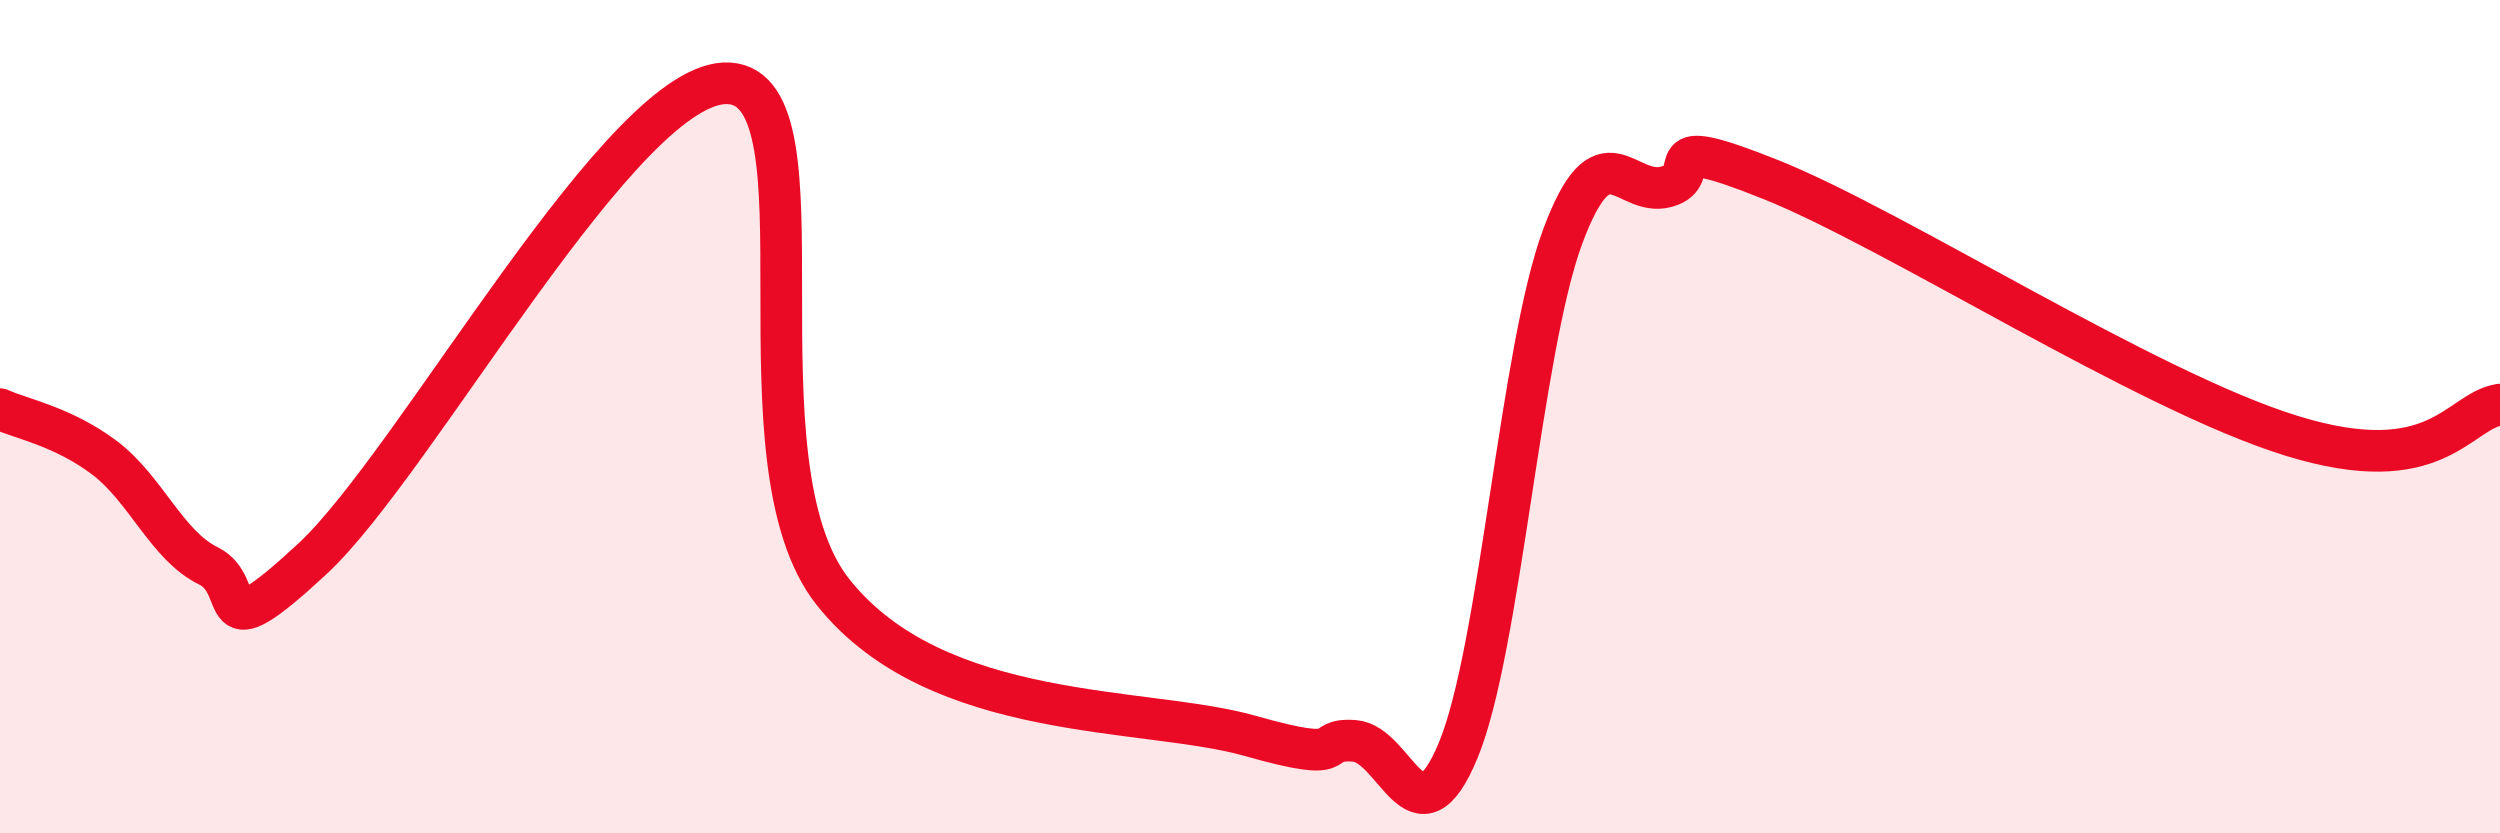
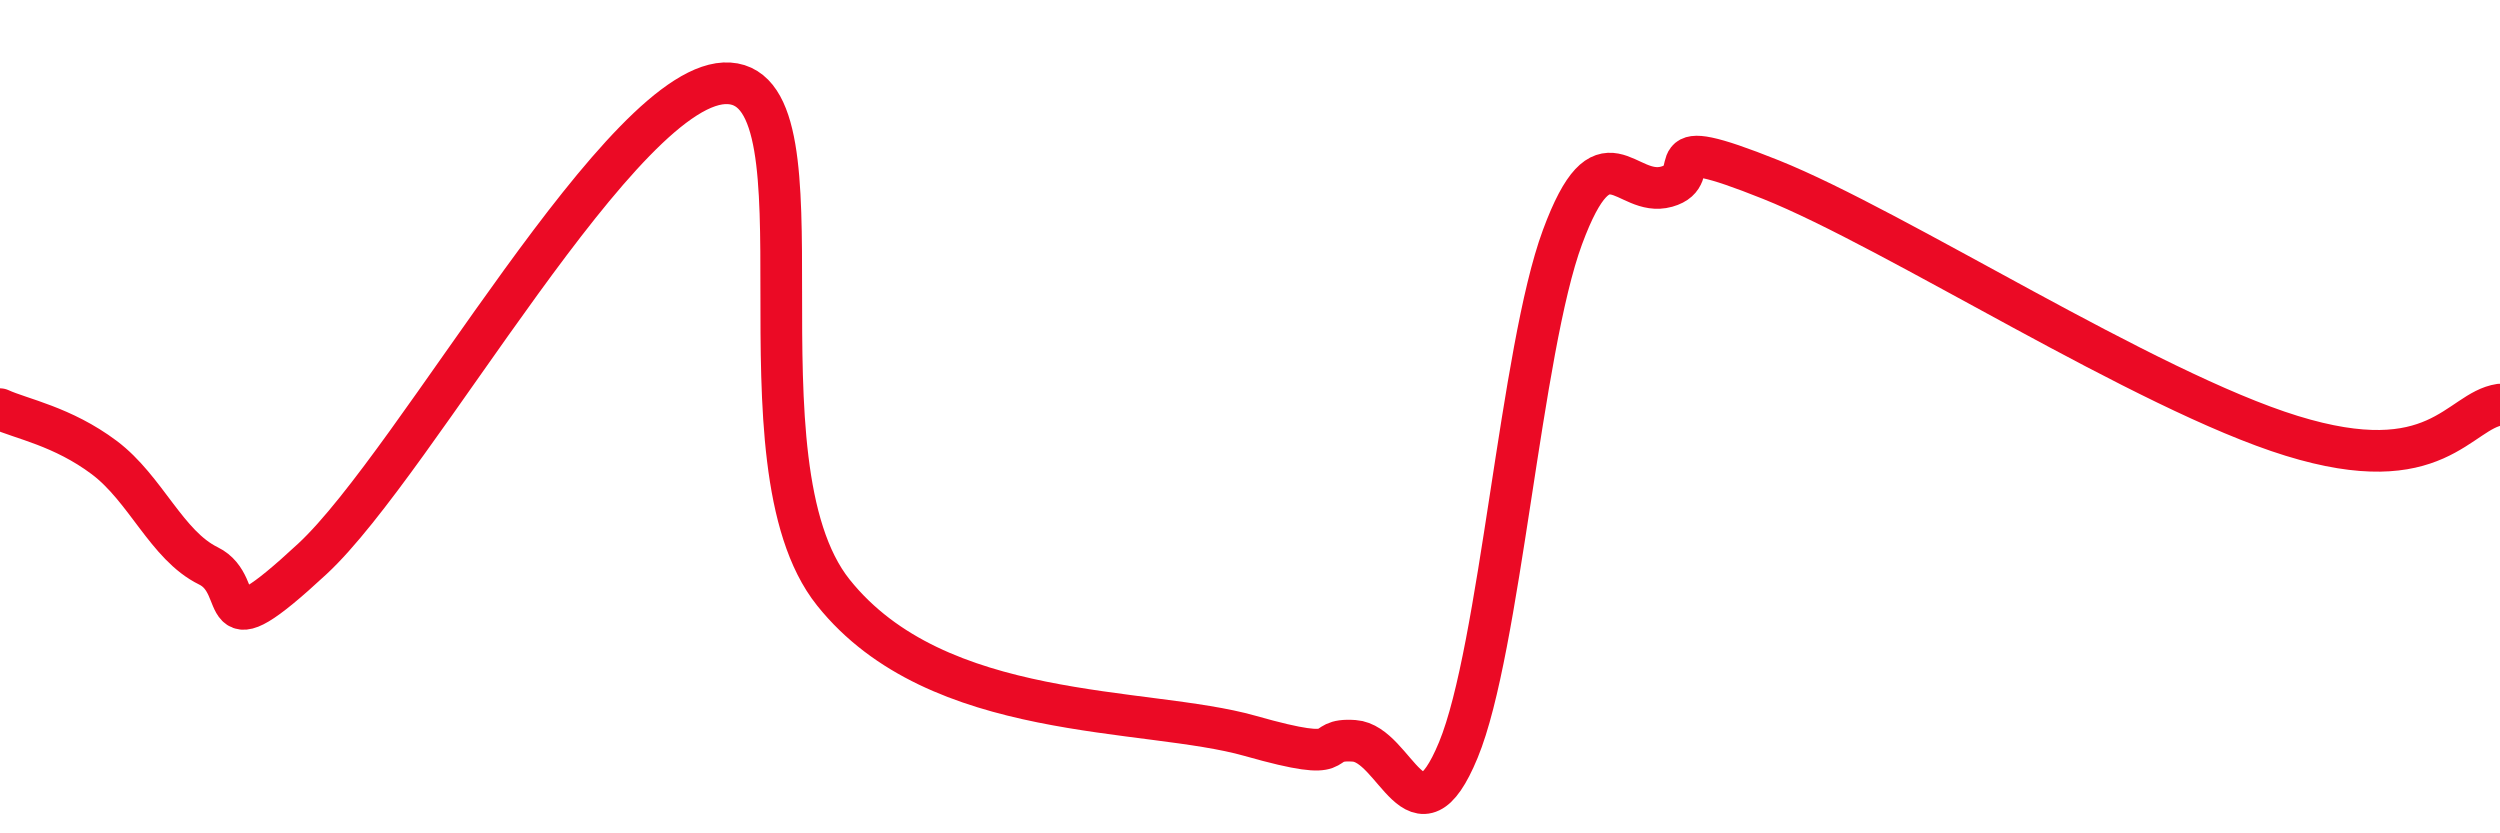
<svg xmlns="http://www.w3.org/2000/svg" width="60" height="20" viewBox="0 0 60 20">
-   <path d="M 0,9.82 C 0.5,10.05 1.5,10.23 2.5,10.98 C 3.5,11.73 4,13.09 5,13.58 C 6,14.07 5,15.73 7.5,13.41 C 10,11.09 15,1.84 17.5,2 C 20,2.16 17.5,11.09 20,14.22 C 22.5,17.35 27.5,16.95 30,17.66 C 32.5,18.37 31.5,17.71 32.5,17.78 C 33.5,17.85 34,20.42 35,18 C 36,15.58 36.5,8.39 37.5,5.69 C 38.5,2.99 39,4.76 40,4.48 C 41,4.2 39.5,3.11 42.5,4.31 C 45.5,5.51 51.5,9.38 55,10.46 C 58.5,11.54 59,9.86 60,9.71L60 20L0 20Z" fill="#EB0A25" opacity="0.1" stroke-linecap="round" stroke-linejoin="round" />
  <path d="M 0,9.82 C 0.5,10.05 1.5,10.23 2.5,10.98 C 3.5,11.73 4,13.09 5,13.58 C 6,14.07 5,15.73 7.5,13.41 C 10,11.09 15,1.84 17.5,2 C 20,2.16 17.5,11.09 20,14.22 C 22.5,17.35 27.5,16.95 30,17.66 C 32.5,18.37 31.5,17.71 32.5,17.78 C 33.5,17.85 34,20.42 35,18 C 36,15.58 36.5,8.39 37.5,5.69 C 38.5,2.99 39,4.76 40,4.48 C 41,4.2 39.5,3.11 42.5,4.31 C 45.5,5.51 51.5,9.38 55,10.46 C 58.5,11.54 59,9.86 60,9.71" stroke="#EB0A25" stroke-width="1" fill="none" stroke-linecap="round" stroke-linejoin="round" />
</svg>